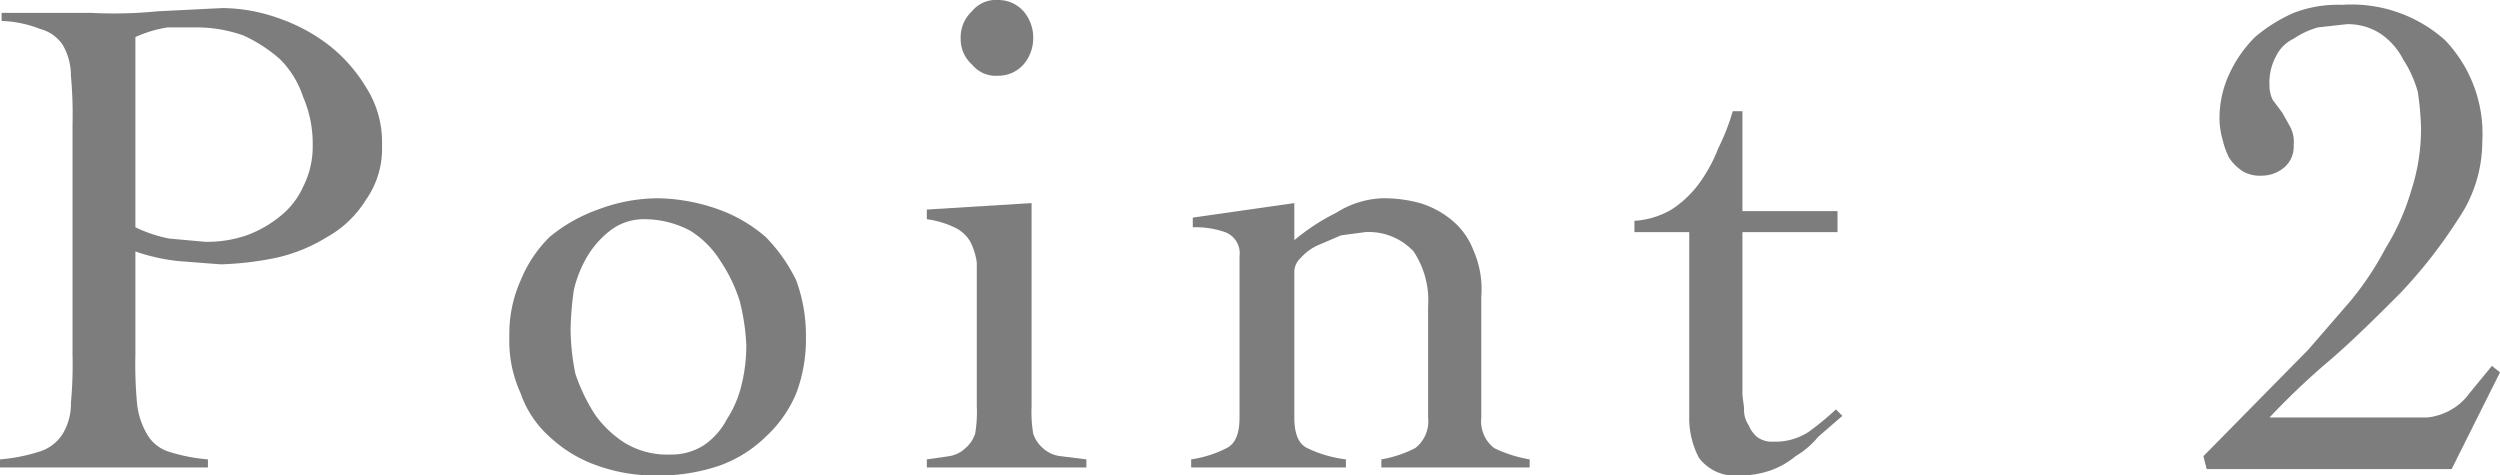
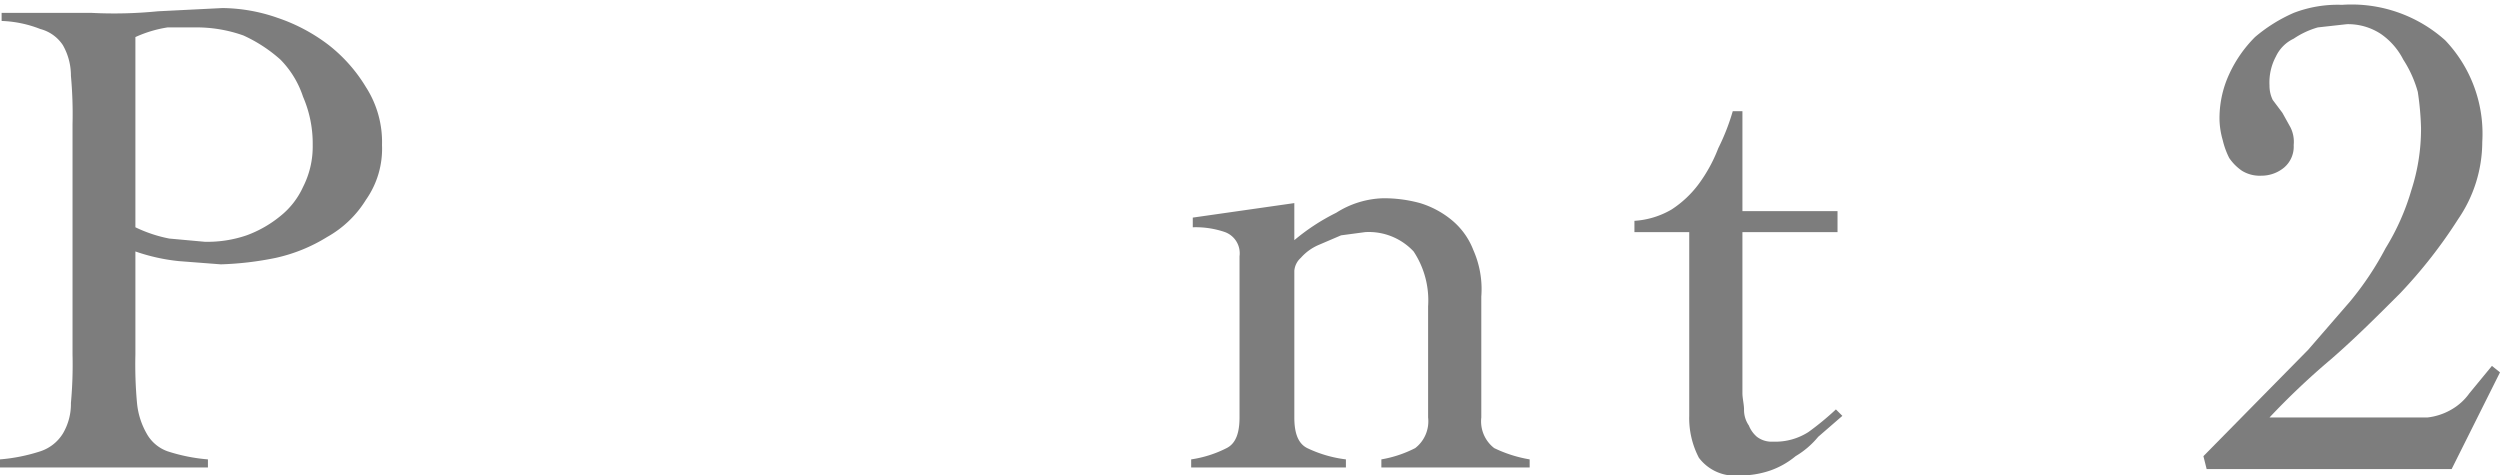
<svg xmlns="http://www.w3.org/2000/svg" viewBox="0 0 155.1 29.5">
  <defs>
    <style>
      .ff7314be-779a-49c6-b1a7-4734f8e20eb6 {
        fill: #7d7d7d;
      }
    </style>
  </defs>
  <g id="ac7b5c57-ad1c-4a17-a72c-26142afef753" data-name="レイヤー 2">
    <g id="b5579afc-fafc-48af-9b87-076d9bdd4647" data-name="写真">
      <g>
        <path class="ff7314be-779a-49c6-b1a7-4734f8e20eb6" d="M12.9,29H0v-.5A10.9,10.9,0,0,0,2.5,28a2.6,2.6,0,0,0,1.4-1.1A3.6,3.6,0,0,0,4.4,25a26.3,26.3,0,0,0,.1-3V7.7a26.3,26.3,0,0,0-.1-3,3.8,3.8,0,0,0-.5-1.9,2.4,2.4,0,0,0-1.4-1A7.2,7.2,0,0,0,.1,1.3V.8H5.7A27.5,27.5,0,0,0,9.8.7l4-.2a10.6,10.6,0,0,1,3.4.6,11,11,0,0,1,3.2,1.7,9.6,9.6,0,0,1,2.3,2.6,6.3,6.3,0,0,1,1,3.6,5.5,5.5,0,0,1-1,3.4,6.6,6.6,0,0,1-2.4,2.3A10.2,10.2,0,0,1,17.1,16a19.7,19.7,0,0,1-3.4.4l-2.6-.2a11.8,11.8,0,0,1-2.7-.6V22a26.3,26.3,0,0,0,.1,3,4.7,4.7,0,0,0,.6,1.9A2.4,2.4,0,0,0,10.4,28a10.9,10.9,0,0,0,2.5.5ZM8.4,14.1a8.6,8.6,0,0,0,2.1.7l2.2.2a7.5,7.5,0,0,0,2.6-.4,7.2,7.2,0,0,0,2.1-1.2,4.9,4.9,0,0,0,1.4-1.8A5.5,5.5,0,0,0,19.4,9a7.3,7.3,0,0,0-.6-3,5.9,5.9,0,0,0-1.4-2.3,9.1,9.1,0,0,0-2.3-1.5,8.7,8.7,0,0,0-2.8-.5H10.4a7.6,7.6,0,0,0-2,.6Z" />
-         <path class="ff7314be-779a-49c6-b1a7-4734f8e20eb6" d="M40.8,12.3a11.7,11.7,0,0,1,3.8.7,9.2,9.2,0,0,1,2.9,1.7,10.1,10.1,0,0,1,1.9,2.7,9.9,9.9,0,0,1,.6,3.5,9.5,9.5,0,0,1-.6,3.5,7.7,7.7,0,0,1-1.9,2.7,7.9,7.9,0,0,1-2.9,1.8,11.6,11.6,0,0,1-3.8.6,10.6,10.6,0,0,1-3.7-.6,8.3,8.3,0,0,1-3-1.8,6.4,6.4,0,0,1-1.8-2.7,7.8,7.8,0,0,1-.7-3.5,8.1,8.1,0,0,1,.7-3.5,8,8,0,0,1,1.8-2.7,9.8,9.8,0,0,1,3-1.7A10.6,10.6,0,0,1,40.8,12.3ZM40,13.6a3.4,3.4,0,0,0-2,.6,5.7,5.7,0,0,0-1.5,1.6,7.3,7.3,0,0,0-.9,2.2,19.4,19.4,0,0,0-.2,2.4,14.1,14.1,0,0,0,.3,2.8,11.5,11.5,0,0,0,1.2,2.5,6.6,6.6,0,0,0,1.9,1.8,5.1,5.1,0,0,0,2.8.7,3.7,3.7,0,0,0,2.1-.6A4.4,4.4,0,0,0,45.1,26a6.7,6.7,0,0,0,.9-2.1,10.1,10.1,0,0,0,.3-2.5,13.6,13.6,0,0,0-.4-2.7,9.6,9.6,0,0,0-1.2-2.5,5.8,5.8,0,0,0-1.9-1.9A6.1,6.1,0,0,0,40,13.6Z" />
-         <path class="ff7314be-779a-49c6-b1a7-4734f8e20eb6" d="M60.6,18.1V16.3a4,4,0,0,0-.4-1.3,2.2,2.2,0,0,0-1-.9,5.8,5.8,0,0,0-1.7-.5V13l6.5-.4V25.2a8.1,8.1,0,0,0,.1,1.7,2,2,0,0,0,.6.9,1.9,1.9,0,0,0,1.1.5l1.6.2V29H57.5v-.5l1.4-.2a1.9,1.9,0,0,0,1-.5,2,2,0,0,0,.6-.9,8.1,8.1,0,0,0,.1-1.7ZM61.9,0a2.1,2.1,0,0,1,1.6.7,2.5,2.5,0,0,1,.6,1.7A2.5,2.5,0,0,1,63.5,4a2.1,2.1,0,0,1-1.6.7A1.9,1.9,0,0,1,60.3,4a2.1,2.1,0,0,1-.7-1.6A2.2,2.2,0,0,1,60.3.7,1.9,1.9,0,0,1,61.9,0Z" />
        <path class="ff7314be-779a-49c6-b1a7-4734f8e20eb6" d="M74,13.5l6.3-.9v2.3a13,13,0,0,1,2.6-1.7,5.7,5.7,0,0,1,2.9-.9,8.5,8.5,0,0,1,2.3.3,5.7,5.7,0,0,1,1.9,1,4.5,4.5,0,0,1,1.4,1.9,6,6,0,0,1,.5,2.9v7.5a2.1,2.1,0,0,0,.8,1.9,8.1,8.1,0,0,0,2.2.7V29H85.7v-.5a7.3,7.3,0,0,0,2.1-.7,2.1,2.1,0,0,0,.8-1.9V19a5.5,5.5,0,0,0-.9-3.4,3.8,3.8,0,0,0-3-1.2l-1.5.2-1.4.6a3.1,3.1,0,0,0-1.1.8,1.2,1.2,0,0,0-.4.8v9.1c0,.9.2,1.6.8,1.9a7.7,7.7,0,0,0,2.4.7V29H73.9v-.5a7.1,7.1,0,0,0,2.2-.7c.6-.3.8-1,.8-1.9v-10a1.4,1.4,0,0,0-.9-1.5,5.6,5.6,0,0,0-2-.3Z" />
        <path class="ff7314be-779a-49c6-b1a7-4734f8e20eb6" d="M101.4,14.4v-.7a5.2,5.2,0,0,0,2.3-.7,6.5,6.5,0,0,0,1.7-1.6,9.4,9.4,0,0,0,1.2-2.2,13.6,13.6,0,0,0,.9-2.3h.6v6.2H114v1.3h-5.9v10c0,.3.1.7.1,1a1.7,1.7,0,0,0,.3,1,1.8,1.8,0,0,0,.5.7,1.5,1.5,0,0,0,1,.3,3.8,3.8,0,0,0,2.2-.6,17.7,17.7,0,0,0,1.7-1.4l.4.4-1.5,1.3a5.3,5.3,0,0,1-1.4,1.2,5.1,5.1,0,0,1-1.6.9,5.8,5.8,0,0,1-1.9.3,2.8,2.8,0,0,1-2.5-1.1,5.3,5.3,0,0,1-.6-2.6V14.4Z" />
        <path class="ff7314be-779a-49c6-b1a7-4734f8e20eb6" d="M136.7,28.3l6.5-6.6,2.6-3a19,19,0,0,0,2.2-3.3,14.6,14.6,0,0,0,1.6-3.6,12.3,12.3,0,0,0,.6-3.9,18,18,0,0,0-.2-2.2,7.2,7.2,0,0,0-.9-2,4.3,4.3,0,0,0-1.4-1.6,3.7,3.7,0,0,0-2.1-.6l-1.8.2a5.2,5.2,0,0,0-1.5.7,2.3,2.3,0,0,0-1.1,1.1,3.4,3.4,0,0,0-.4,1.8,2,2,0,0,0,.2.9l.6.8.5.9a2,2,0,0,1,.2,1.1,1.7,1.7,0,0,1-.6,1.4,2.2,2.2,0,0,1-1.4.5,2.1,2.1,0,0,1-1.2-.3,3,3,0,0,1-.8-.8,4.9,4.9,0,0,1-.4-1.1,5,5,0,0,1-.2-1.2,6.5,6.5,0,0,1,.6-2.9,7.9,7.9,0,0,1,1.6-2.3A9.7,9.7,0,0,1,142.3.8a7.6,7.6,0,0,1,3-.5,8.7,8.7,0,0,1,6.4,2.2A8.4,8.4,0,0,1,154,8.8a8.5,8.5,0,0,1-1.5,4.8,30.3,30.3,0,0,1-3.6,4.6c-1.4,1.4-2.8,2.8-4.3,4.1a45.8,45.8,0,0,0-3.8,3.6h9.8a3.8,3.8,0,0,0,1.5-.5,3.5,3.5,0,0,0,1.1-1l1.4-1.7.5.4-3,6H136.9Z" />
      </g>
    </g>
  </g>
</svg>